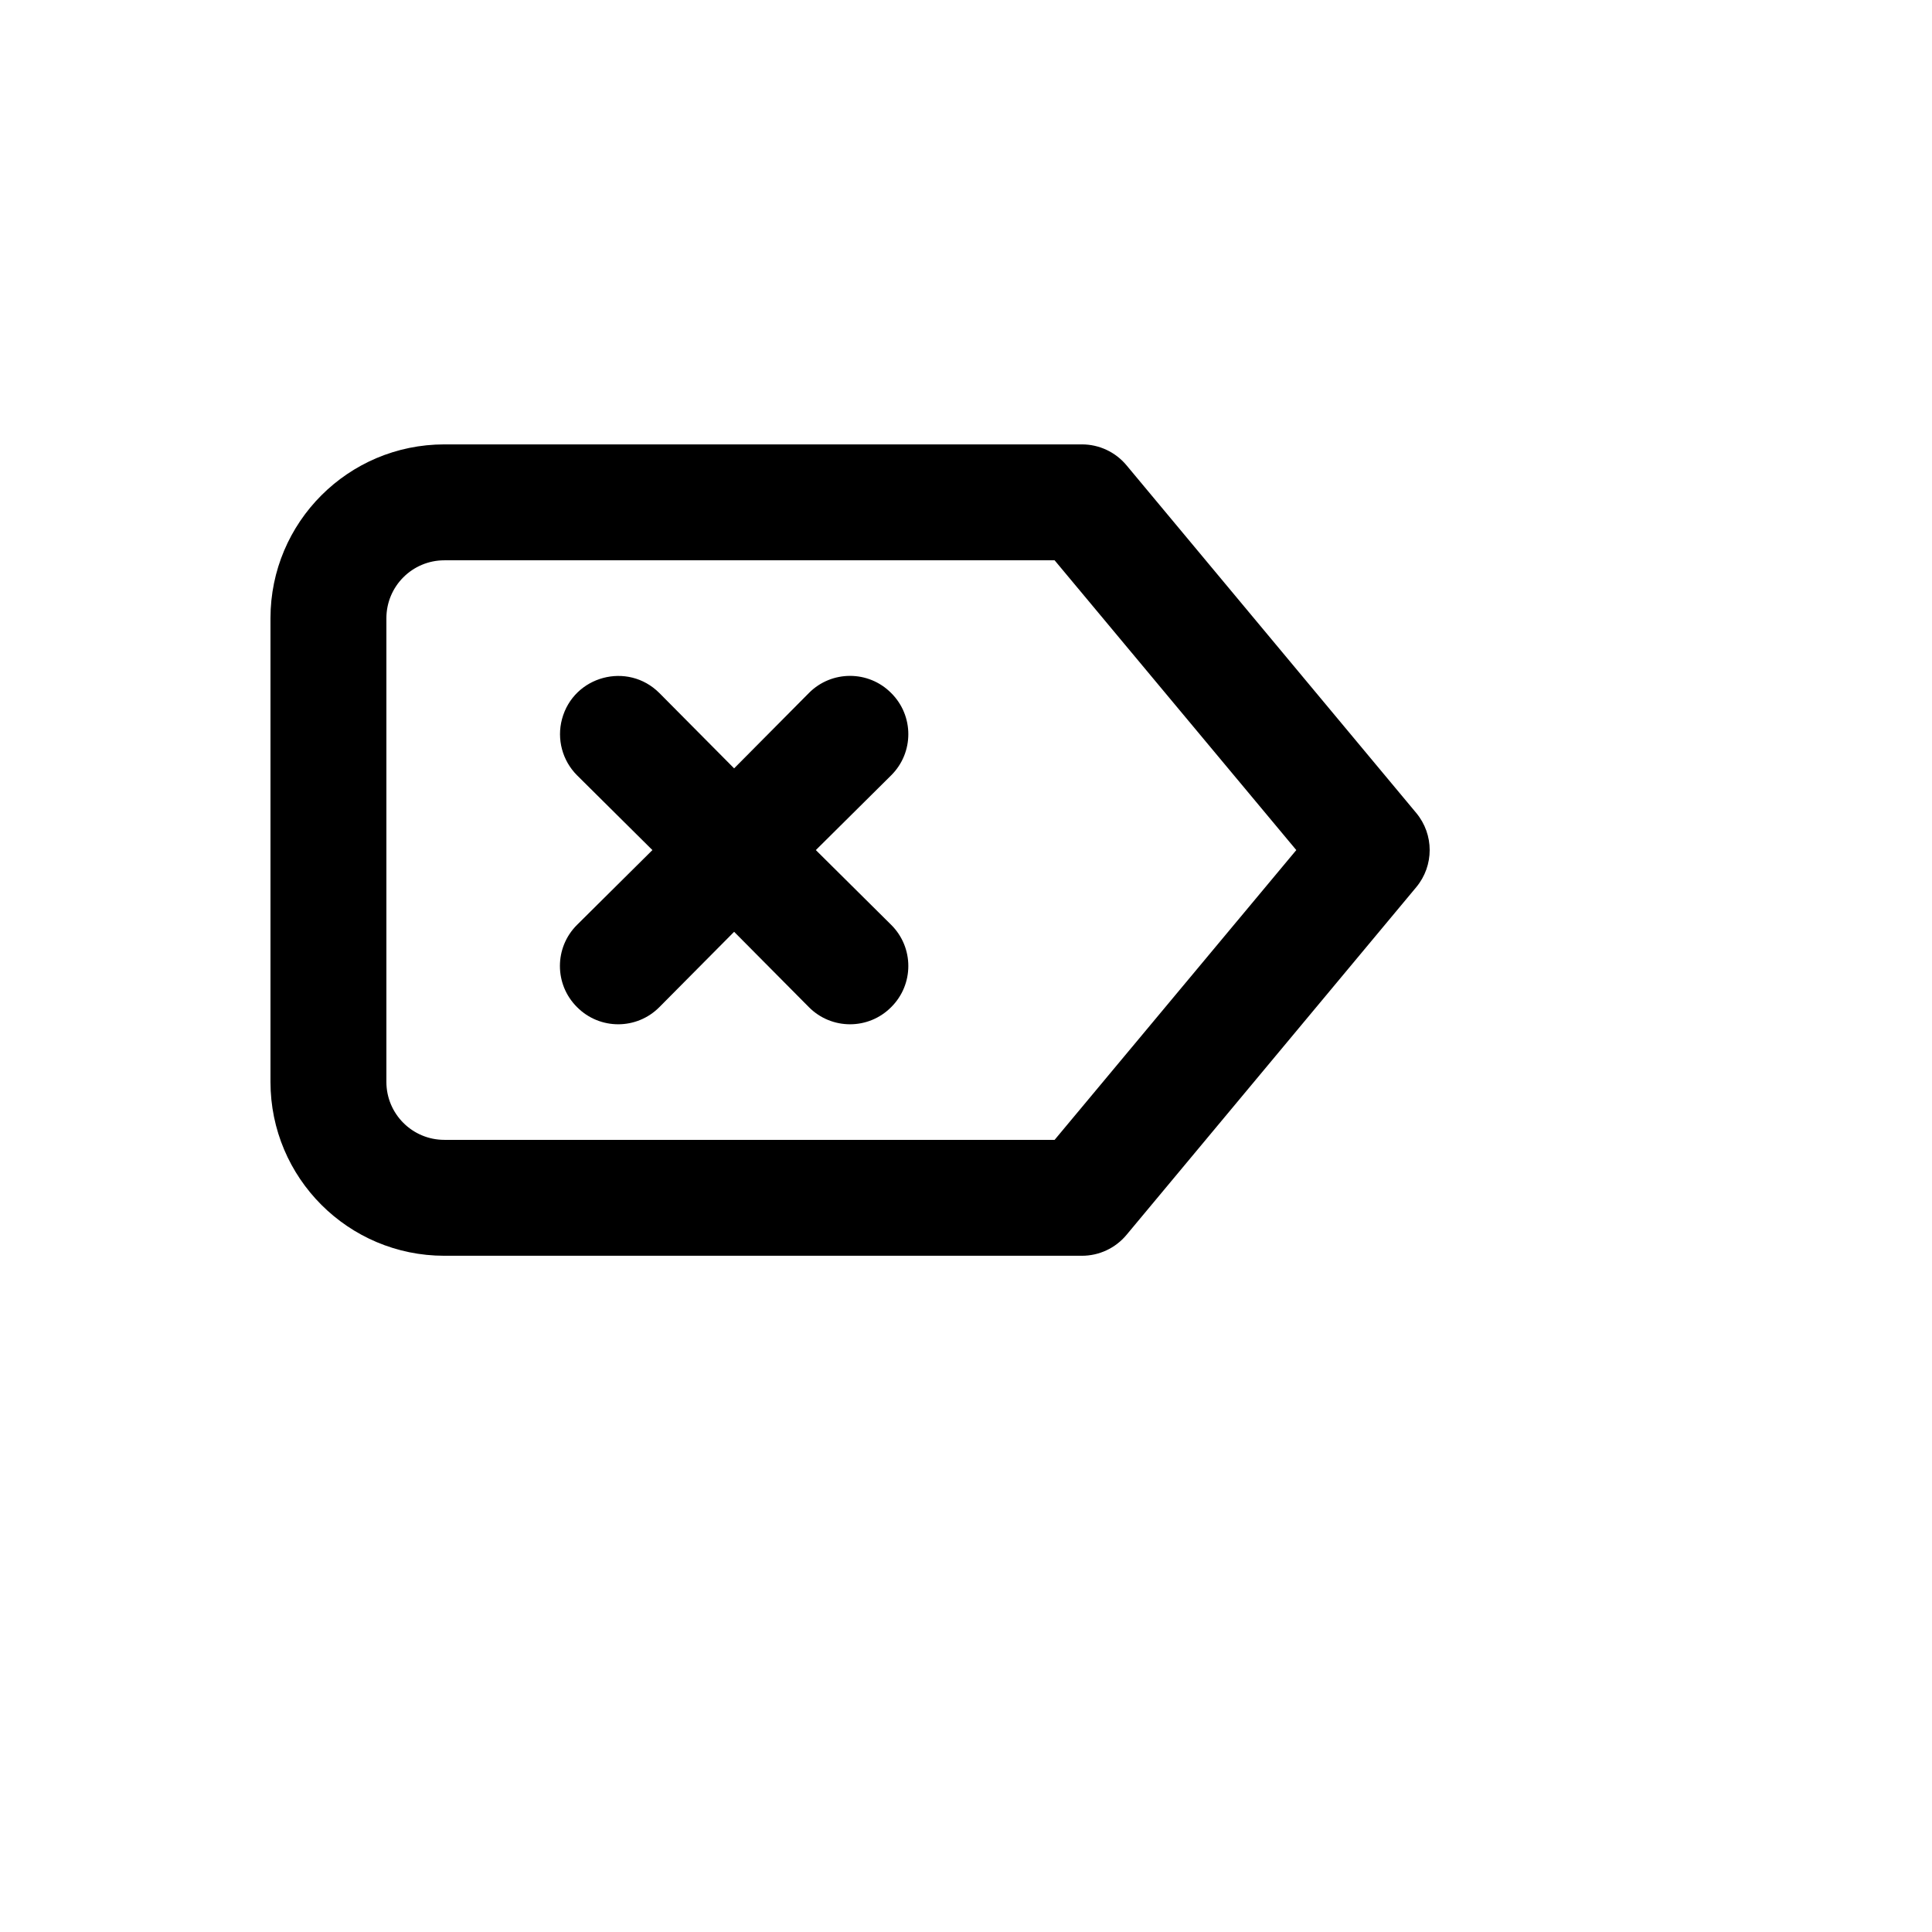
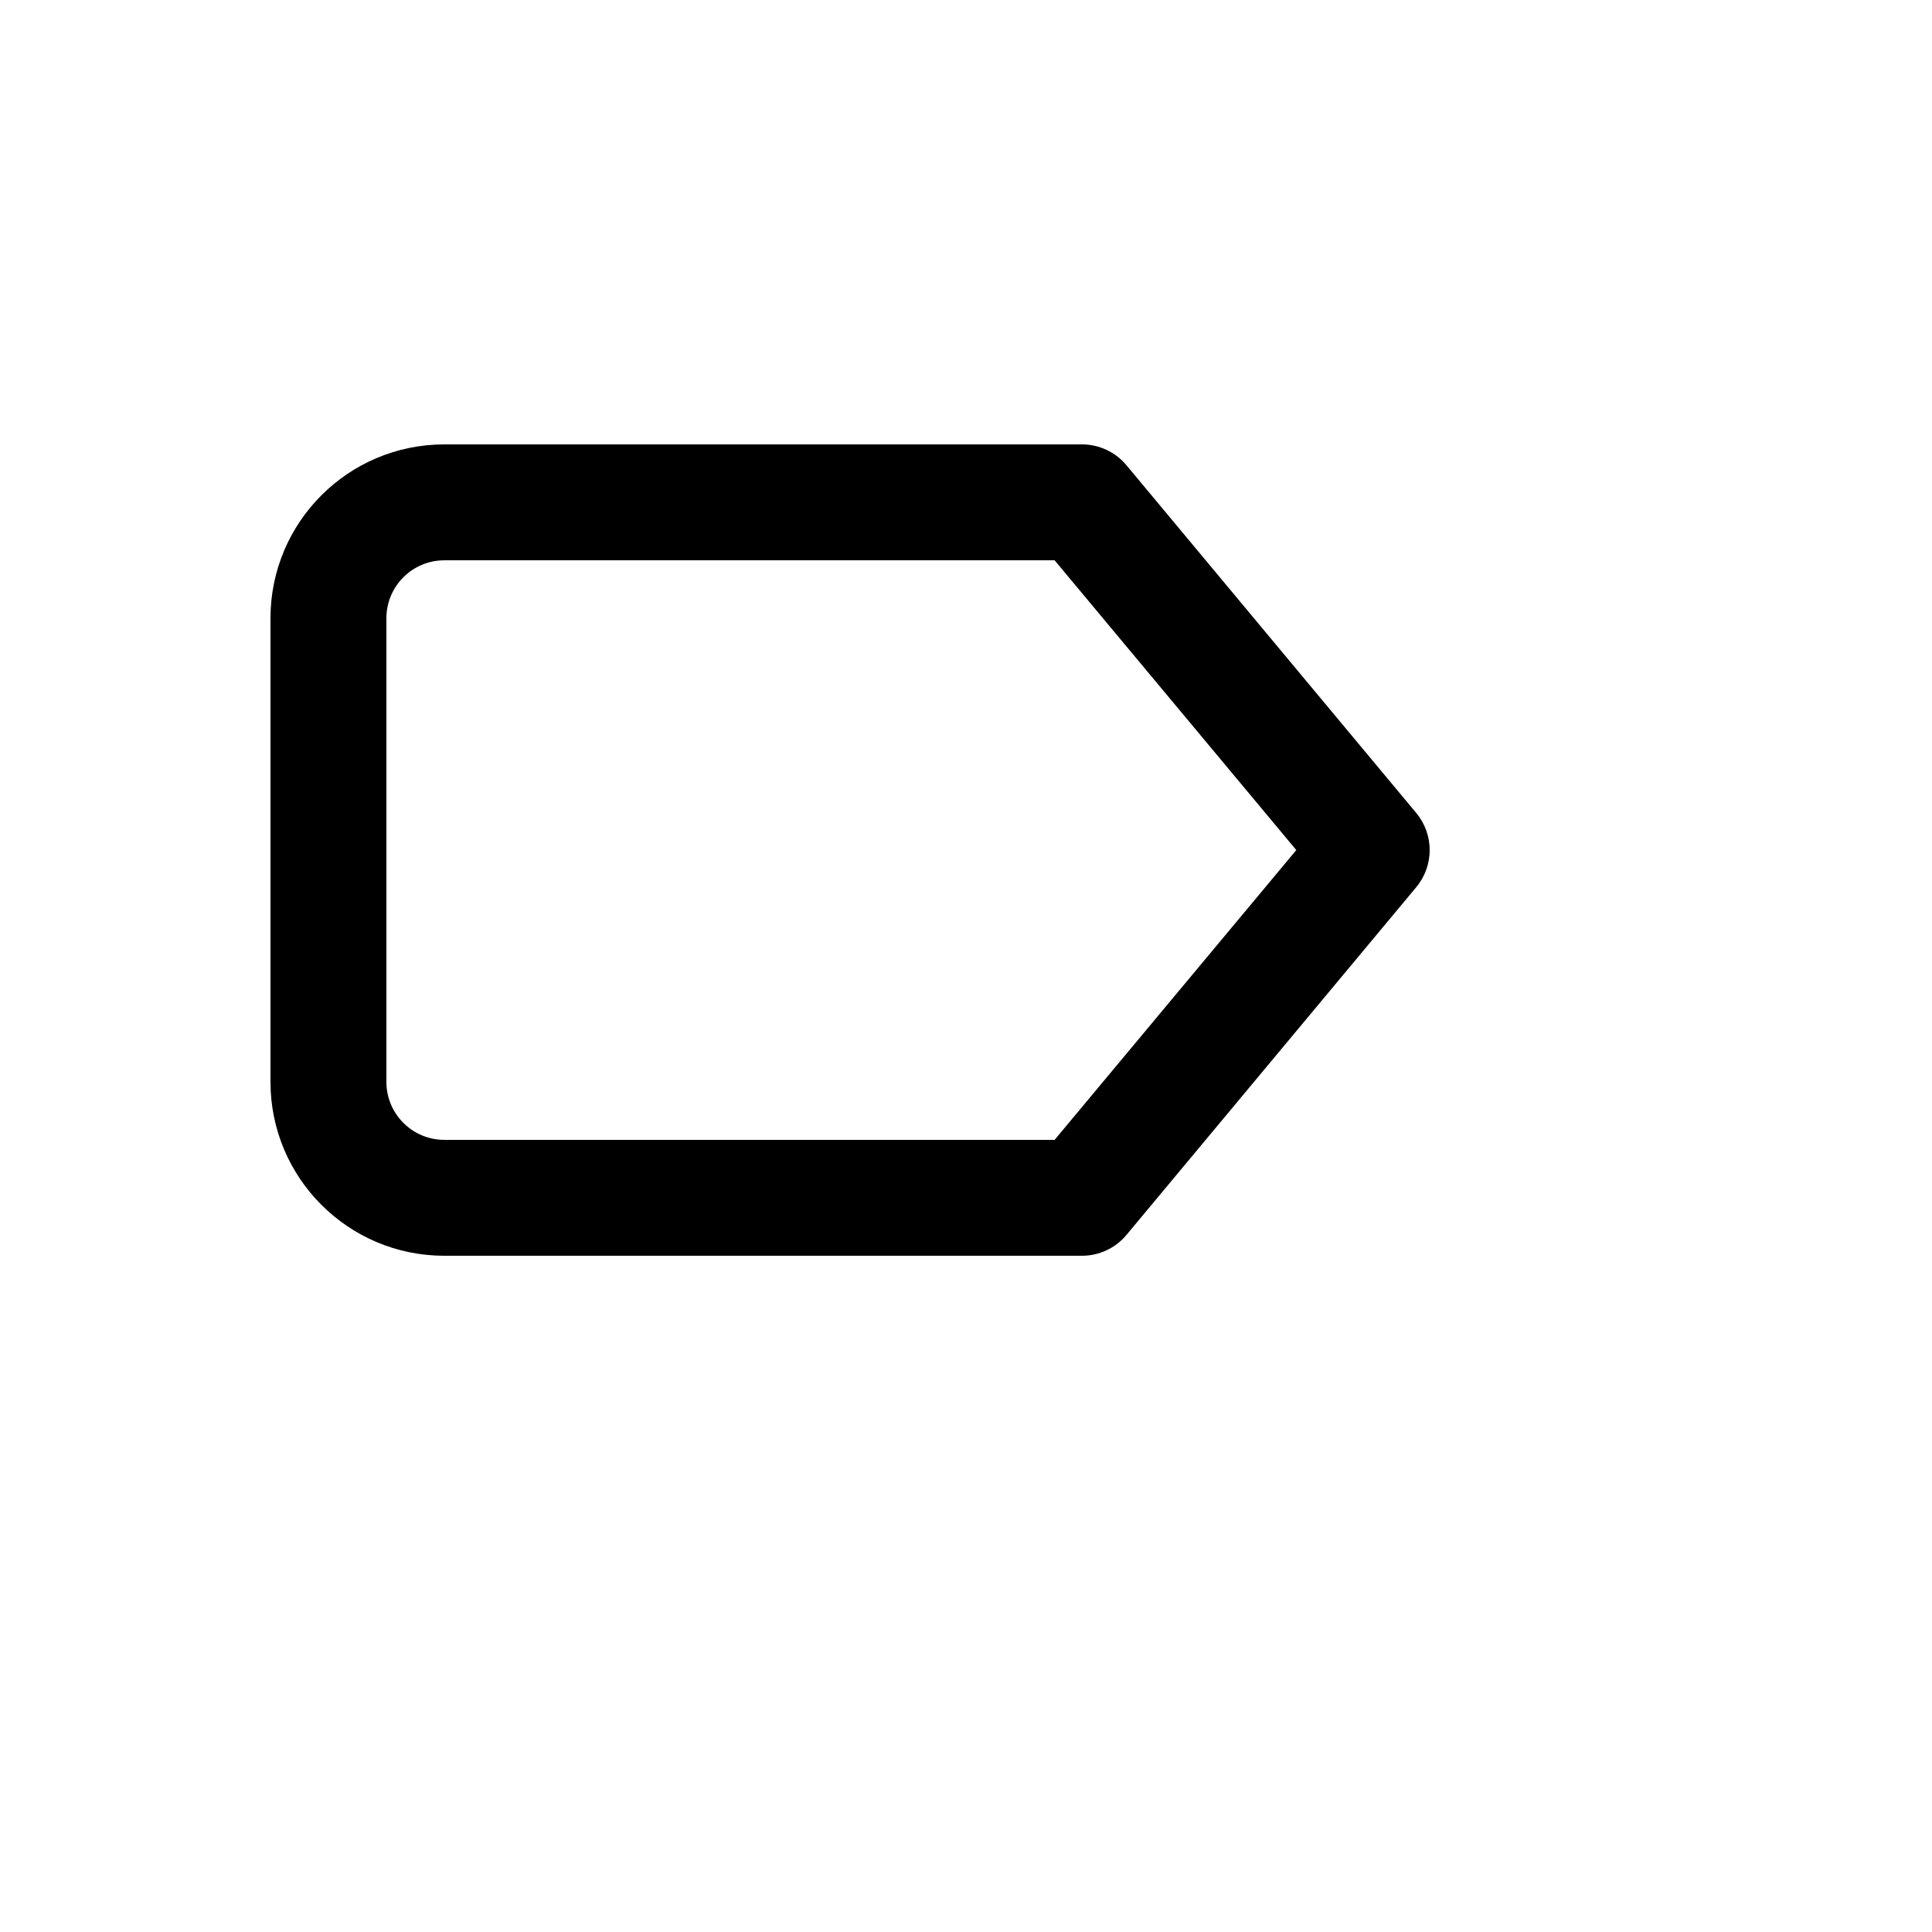
<svg xmlns="http://www.w3.org/2000/svg" version="1.1" width="100%" height="100%" id="svgWorkerArea" viewBox="-25 -25 625 625" style="background: white;">
  <defs id="defsdoc">
    <pattern id="patternBool" x="0" y="0" width="10" height="10" patternUnits="userSpaceOnUse" patternTransform="rotate(35)">
-       <circle cx="5" cy="5" r="4" style="stroke: none;fill: #ff000070;" />
-     </pattern>
+       </pattern>
  </defs>
  <g id="fileImp-166009752" class="cosito">
-     <path id="pathImp-661974231" class="grouped" d="M433.158 238.001C433.158 238.001 339.415 125.51 339.415 125.51 335.846 121.226 330.555 118.751 324.979 118.761 324.979 118.761 118.746 118.761 118.746 118.761 87.681 118.761 62.5 143.942 62.5 175.006 62.5 175.006 62.5 324.994 62.5 324.994 62.5 356.058 87.681 381.239 118.746 381.239 118.746 381.239 324.979 381.239 324.979 381.239 330.555 381.249 335.846 378.774 339.415 374.49 339.415 374.49 433.158 261.999 433.158 261.999 438.947 255.047 438.947 244.953 433.158 238.001 433.158 238.001 433.158 238.001 433.158 238.001M316.167 343.742C316.167 343.742 118.746 343.742 118.746 343.742 108.391 343.742 99.997 335.349 99.997 324.994 99.997 324.994 99.997 175.006 99.997 175.006 99.997 164.651 108.391 156.258 118.746 156.258 118.746 156.258 316.167 156.258 316.167 156.258 316.167 156.258 394.349 250 394.349 250 394.349 250 316.167 343.742 316.167 343.742M263.296 199.192C255.962 191.797 244.008 191.797 236.674 199.192 236.674 199.192 212.488 223.565 212.488 223.565 212.488 223.565 188.302 199.192 188.302 199.192 178.054 188.944 160.558 193.633 156.807 207.631 155.067 214.127 156.923 221.058 161.68 225.815 161.68 225.815 186.053 250 186.053 250 186.053 250 161.68 274.185 161.68 274.185 154.285 281.52 154.285 293.474 161.68 300.808 169.014 308.203 180.968 308.203 188.302 300.808 188.302 300.808 212.488 276.435 212.488 276.435 212.488 276.435 236.674 300.808 236.674 300.808 244.008 308.203 255.962 308.203 263.296 300.808 270.691 293.474 270.691 281.52 263.296 274.185 263.296 274.185 238.923 250 238.923 250 238.923 250 263.296 225.815 263.296 225.815 270.691 218.48 270.691 206.526 263.296 199.192 263.296 199.192 263.296 199.192 263.296 199.192" />
+     <path id="pathImp-661974231" class="grouped" d="M433.158 238.001C433.158 238.001 339.415 125.51 339.415 125.51 335.846 121.226 330.555 118.751 324.979 118.761 324.979 118.761 118.746 118.761 118.746 118.761 87.681 118.761 62.5 143.942 62.5 175.006 62.5 175.006 62.5 324.994 62.5 324.994 62.5 356.058 87.681 381.239 118.746 381.239 118.746 381.239 324.979 381.239 324.979 381.239 330.555 381.249 335.846 378.774 339.415 374.49 339.415 374.49 433.158 261.999 433.158 261.999 438.947 255.047 438.947 244.953 433.158 238.001 433.158 238.001 433.158 238.001 433.158 238.001M316.167 343.742C316.167 343.742 118.746 343.742 118.746 343.742 108.391 343.742 99.997 335.349 99.997 324.994 99.997 324.994 99.997 175.006 99.997 175.006 99.997 164.651 108.391 156.258 118.746 156.258 118.746 156.258 316.167 156.258 316.167 156.258 316.167 156.258 394.349 250 394.349 250 394.349 250 316.167 343.742 316.167 343.742M263.296 199.192" />
  </g>
</svg>